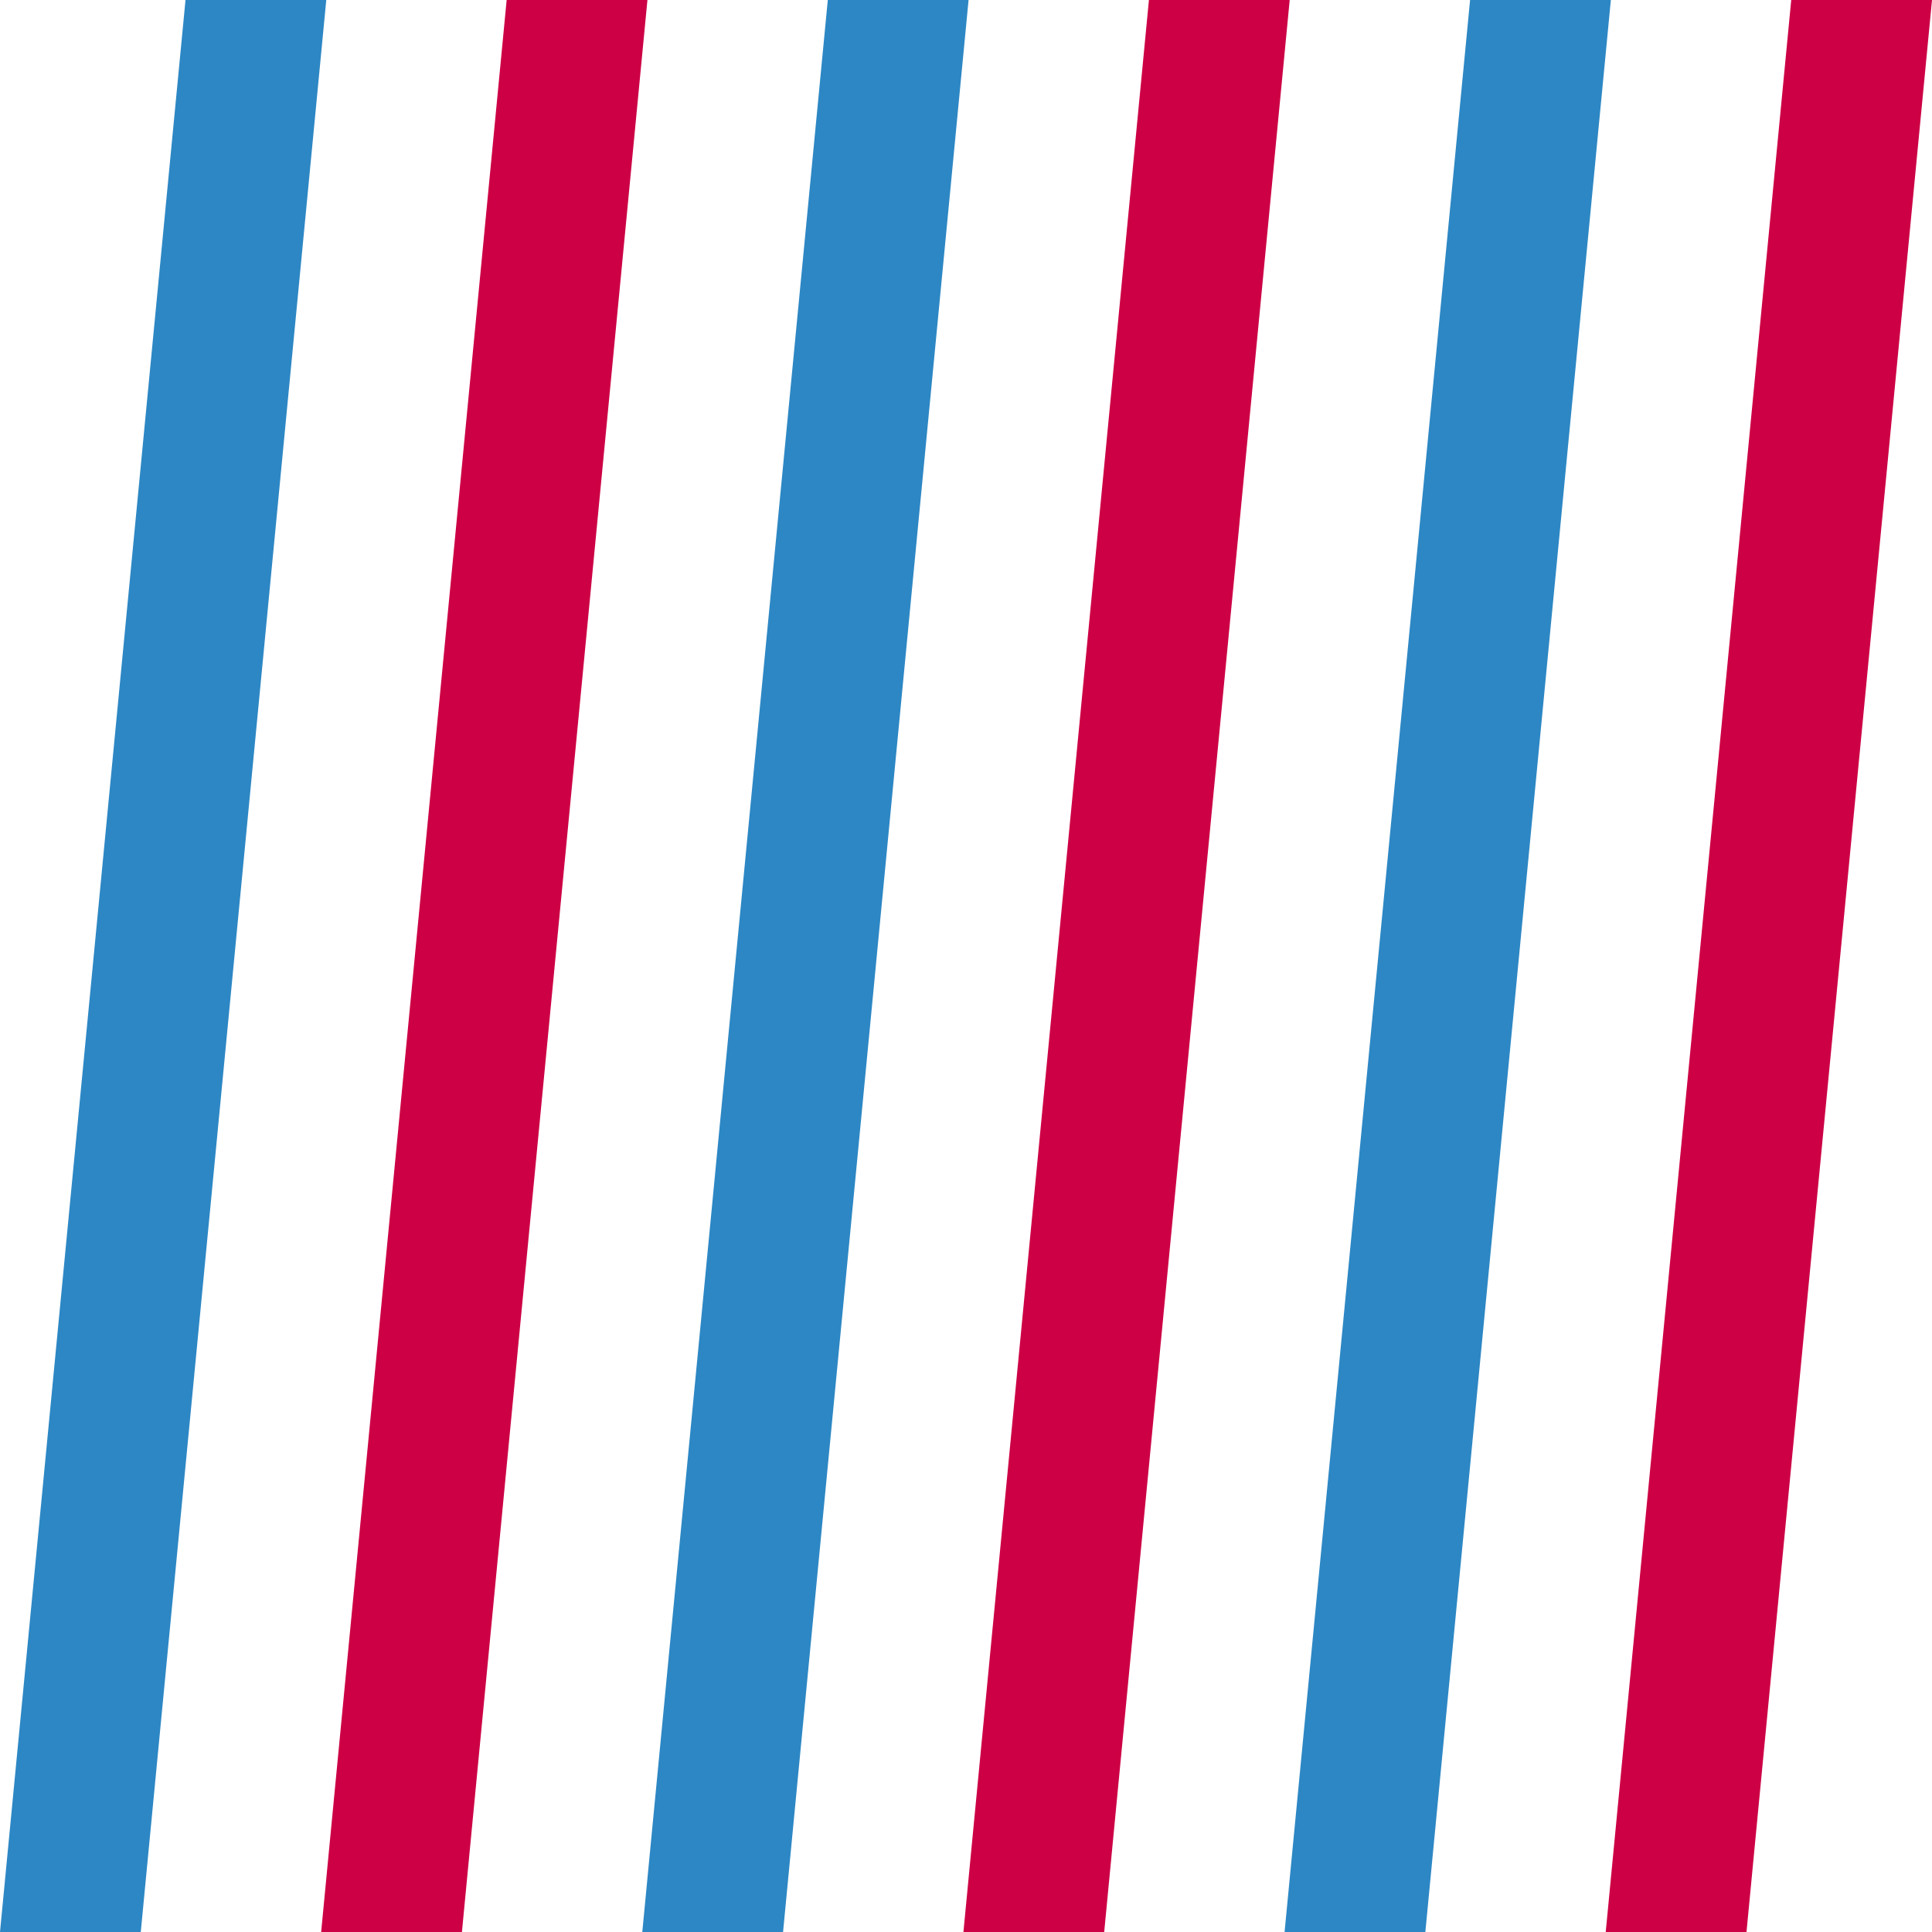
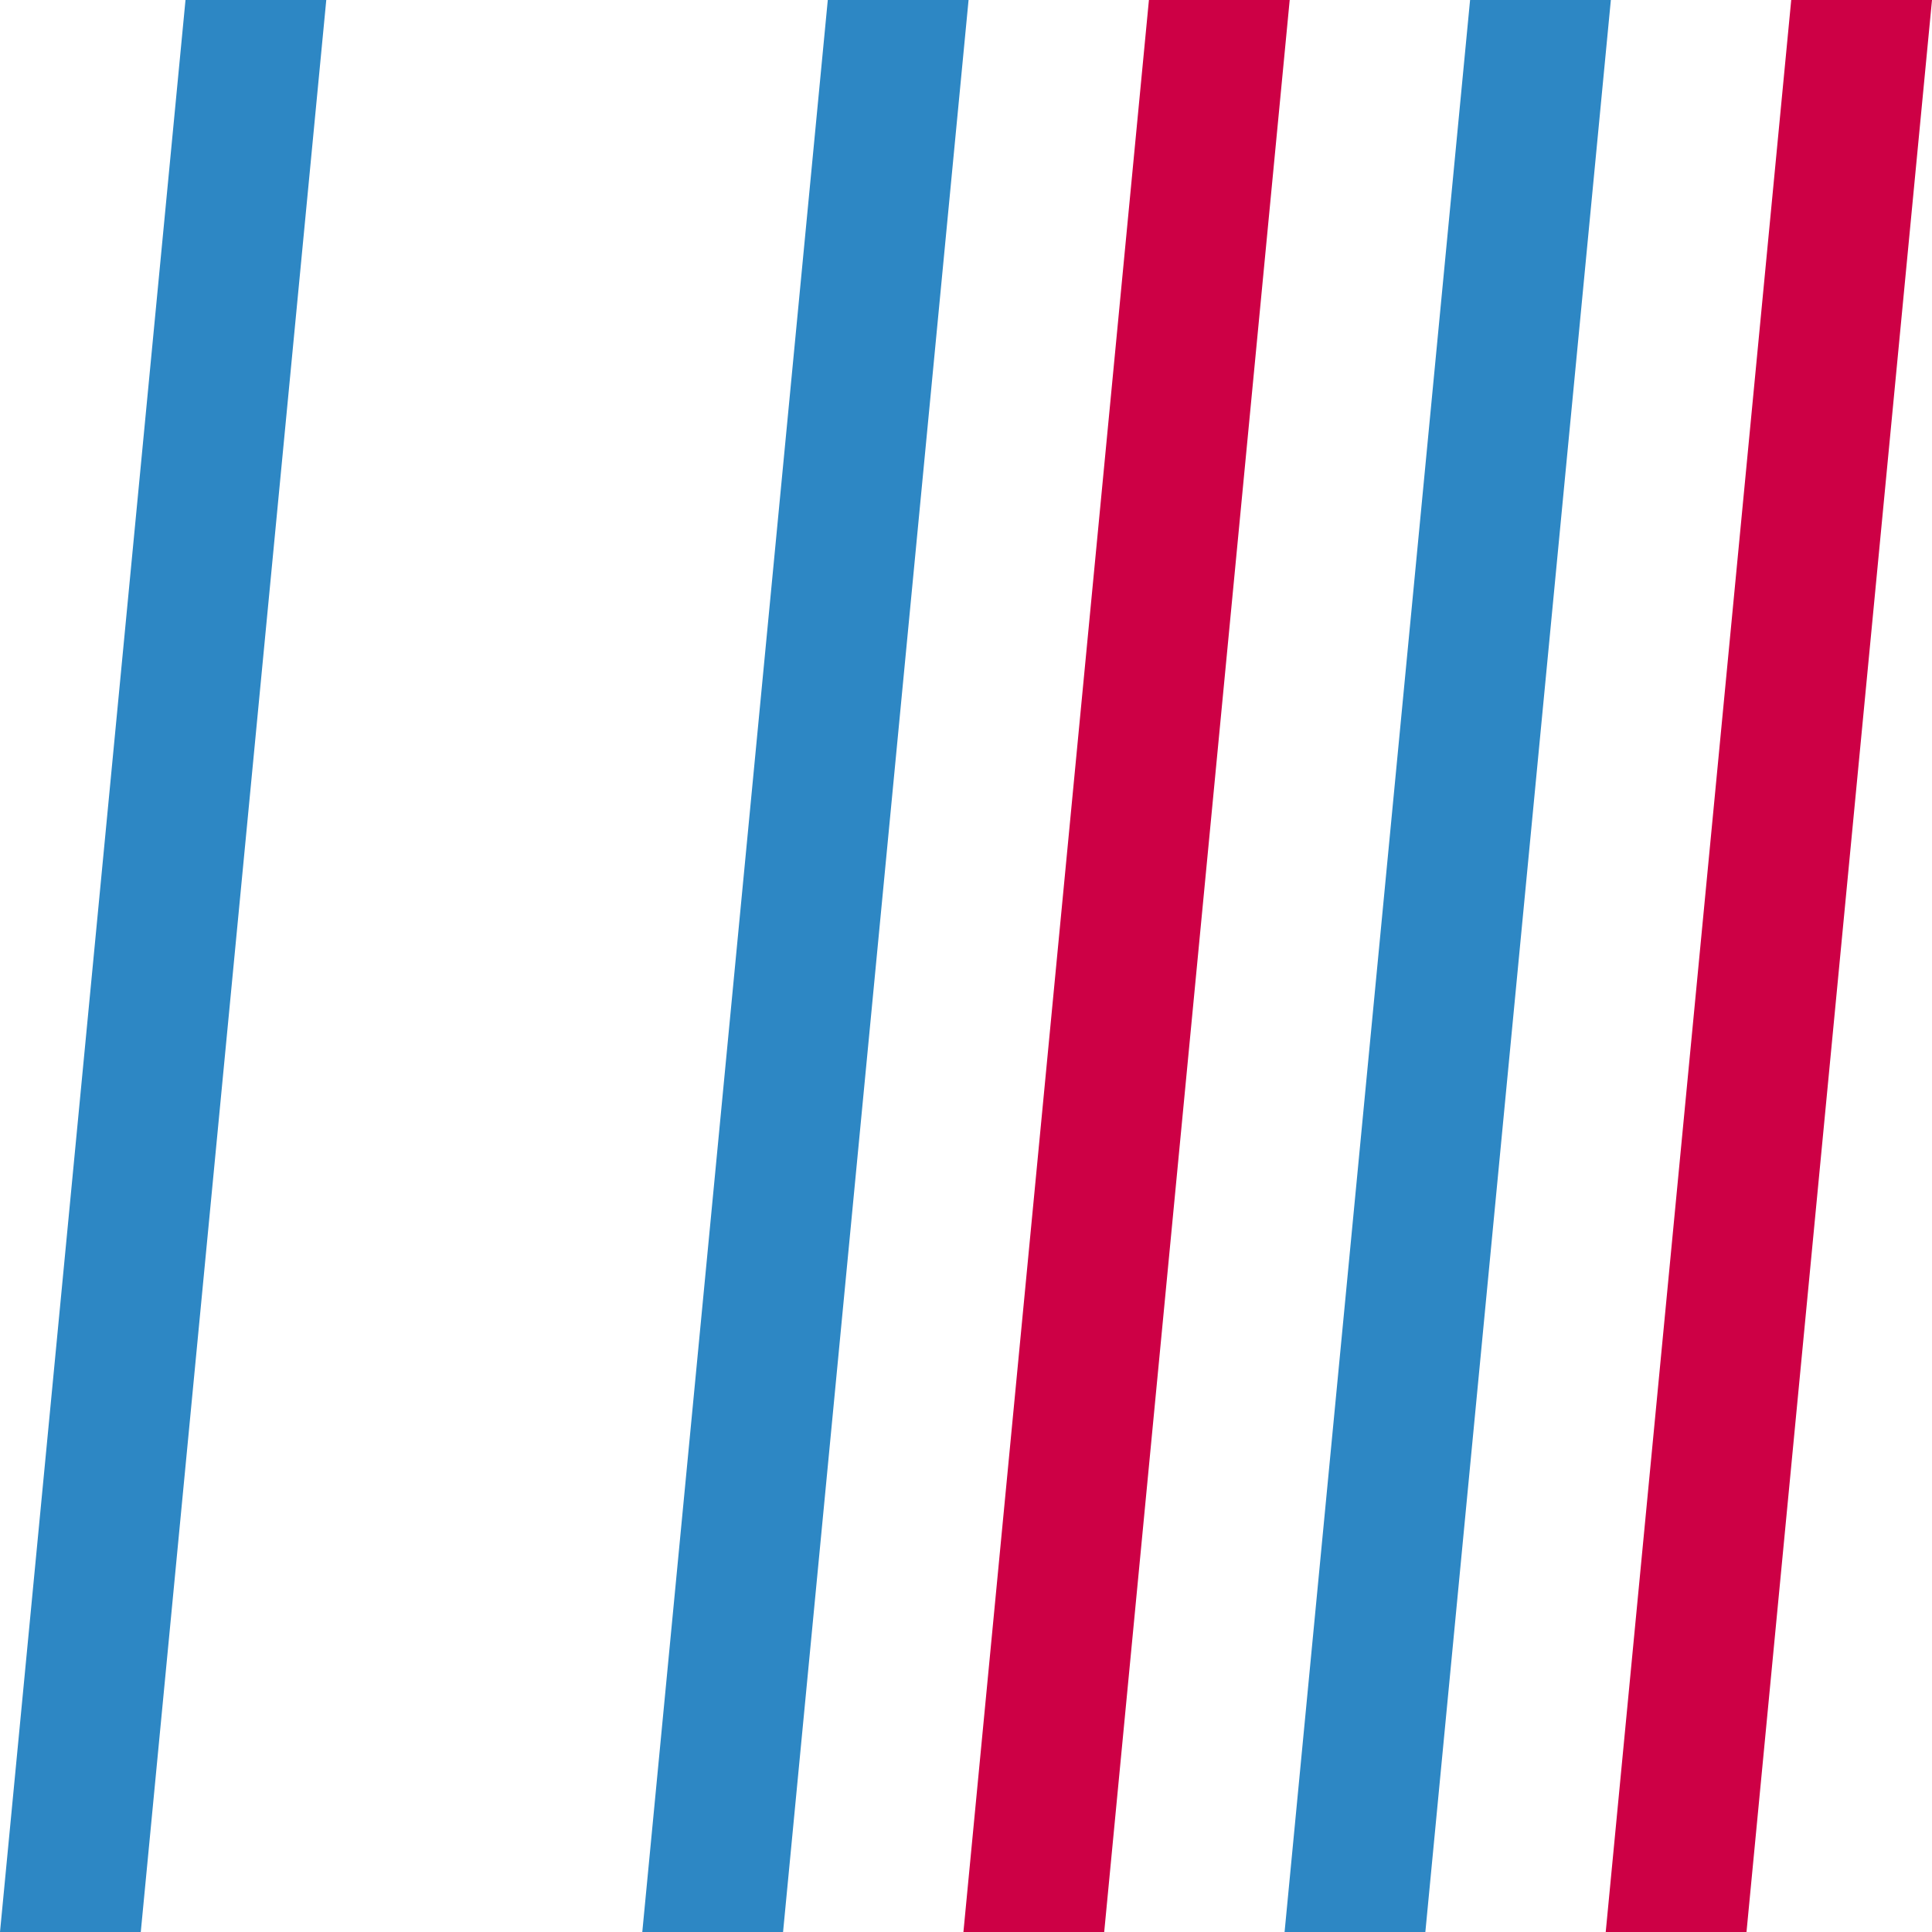
<svg xmlns="http://www.w3.org/2000/svg" width="192" height="192" viewBox="0 0 192 192" fill="none">
  <path fill-rule="evenodd" clip-rule="evenodd" d="M18.435 0H32.425L13.99 192H0L18.435 0Z" fill="#2D87C4" />
-   <path fill-rule="evenodd" clip-rule="evenodd" d="M50.351 0H64.341L45.906 192H31.916L50.351 0Z" fill="#CD0045" />
  <path fill-rule="evenodd" clip-rule="evenodd" d="M82.265 0H96.255L77.82 192H63.83L82.265 0Z" fill="#2D87C4" />
-   <path fill-rule="evenodd" clip-rule="evenodd" d="M114.179 0H128.169L109.734 192H95.744L114.179 0Z" fill="#CD0045" />
+   <path fill-rule="evenodd" clip-rule="evenodd" d="M114.179 0H128.169L109.734 192H95.744L114.179 0" fill="#CD0045" />
  <path fill-rule="evenodd" clip-rule="evenodd" d="M146.095 0H160.085L141.65 192H127.66L146.095 0Z" fill="#2D87C4" />
  <path fill-rule="evenodd" clip-rule="evenodd" d="M178.01 0H192L173.565 192H159.575L178.01 0Z" fill="#CD0045" />
</svg>